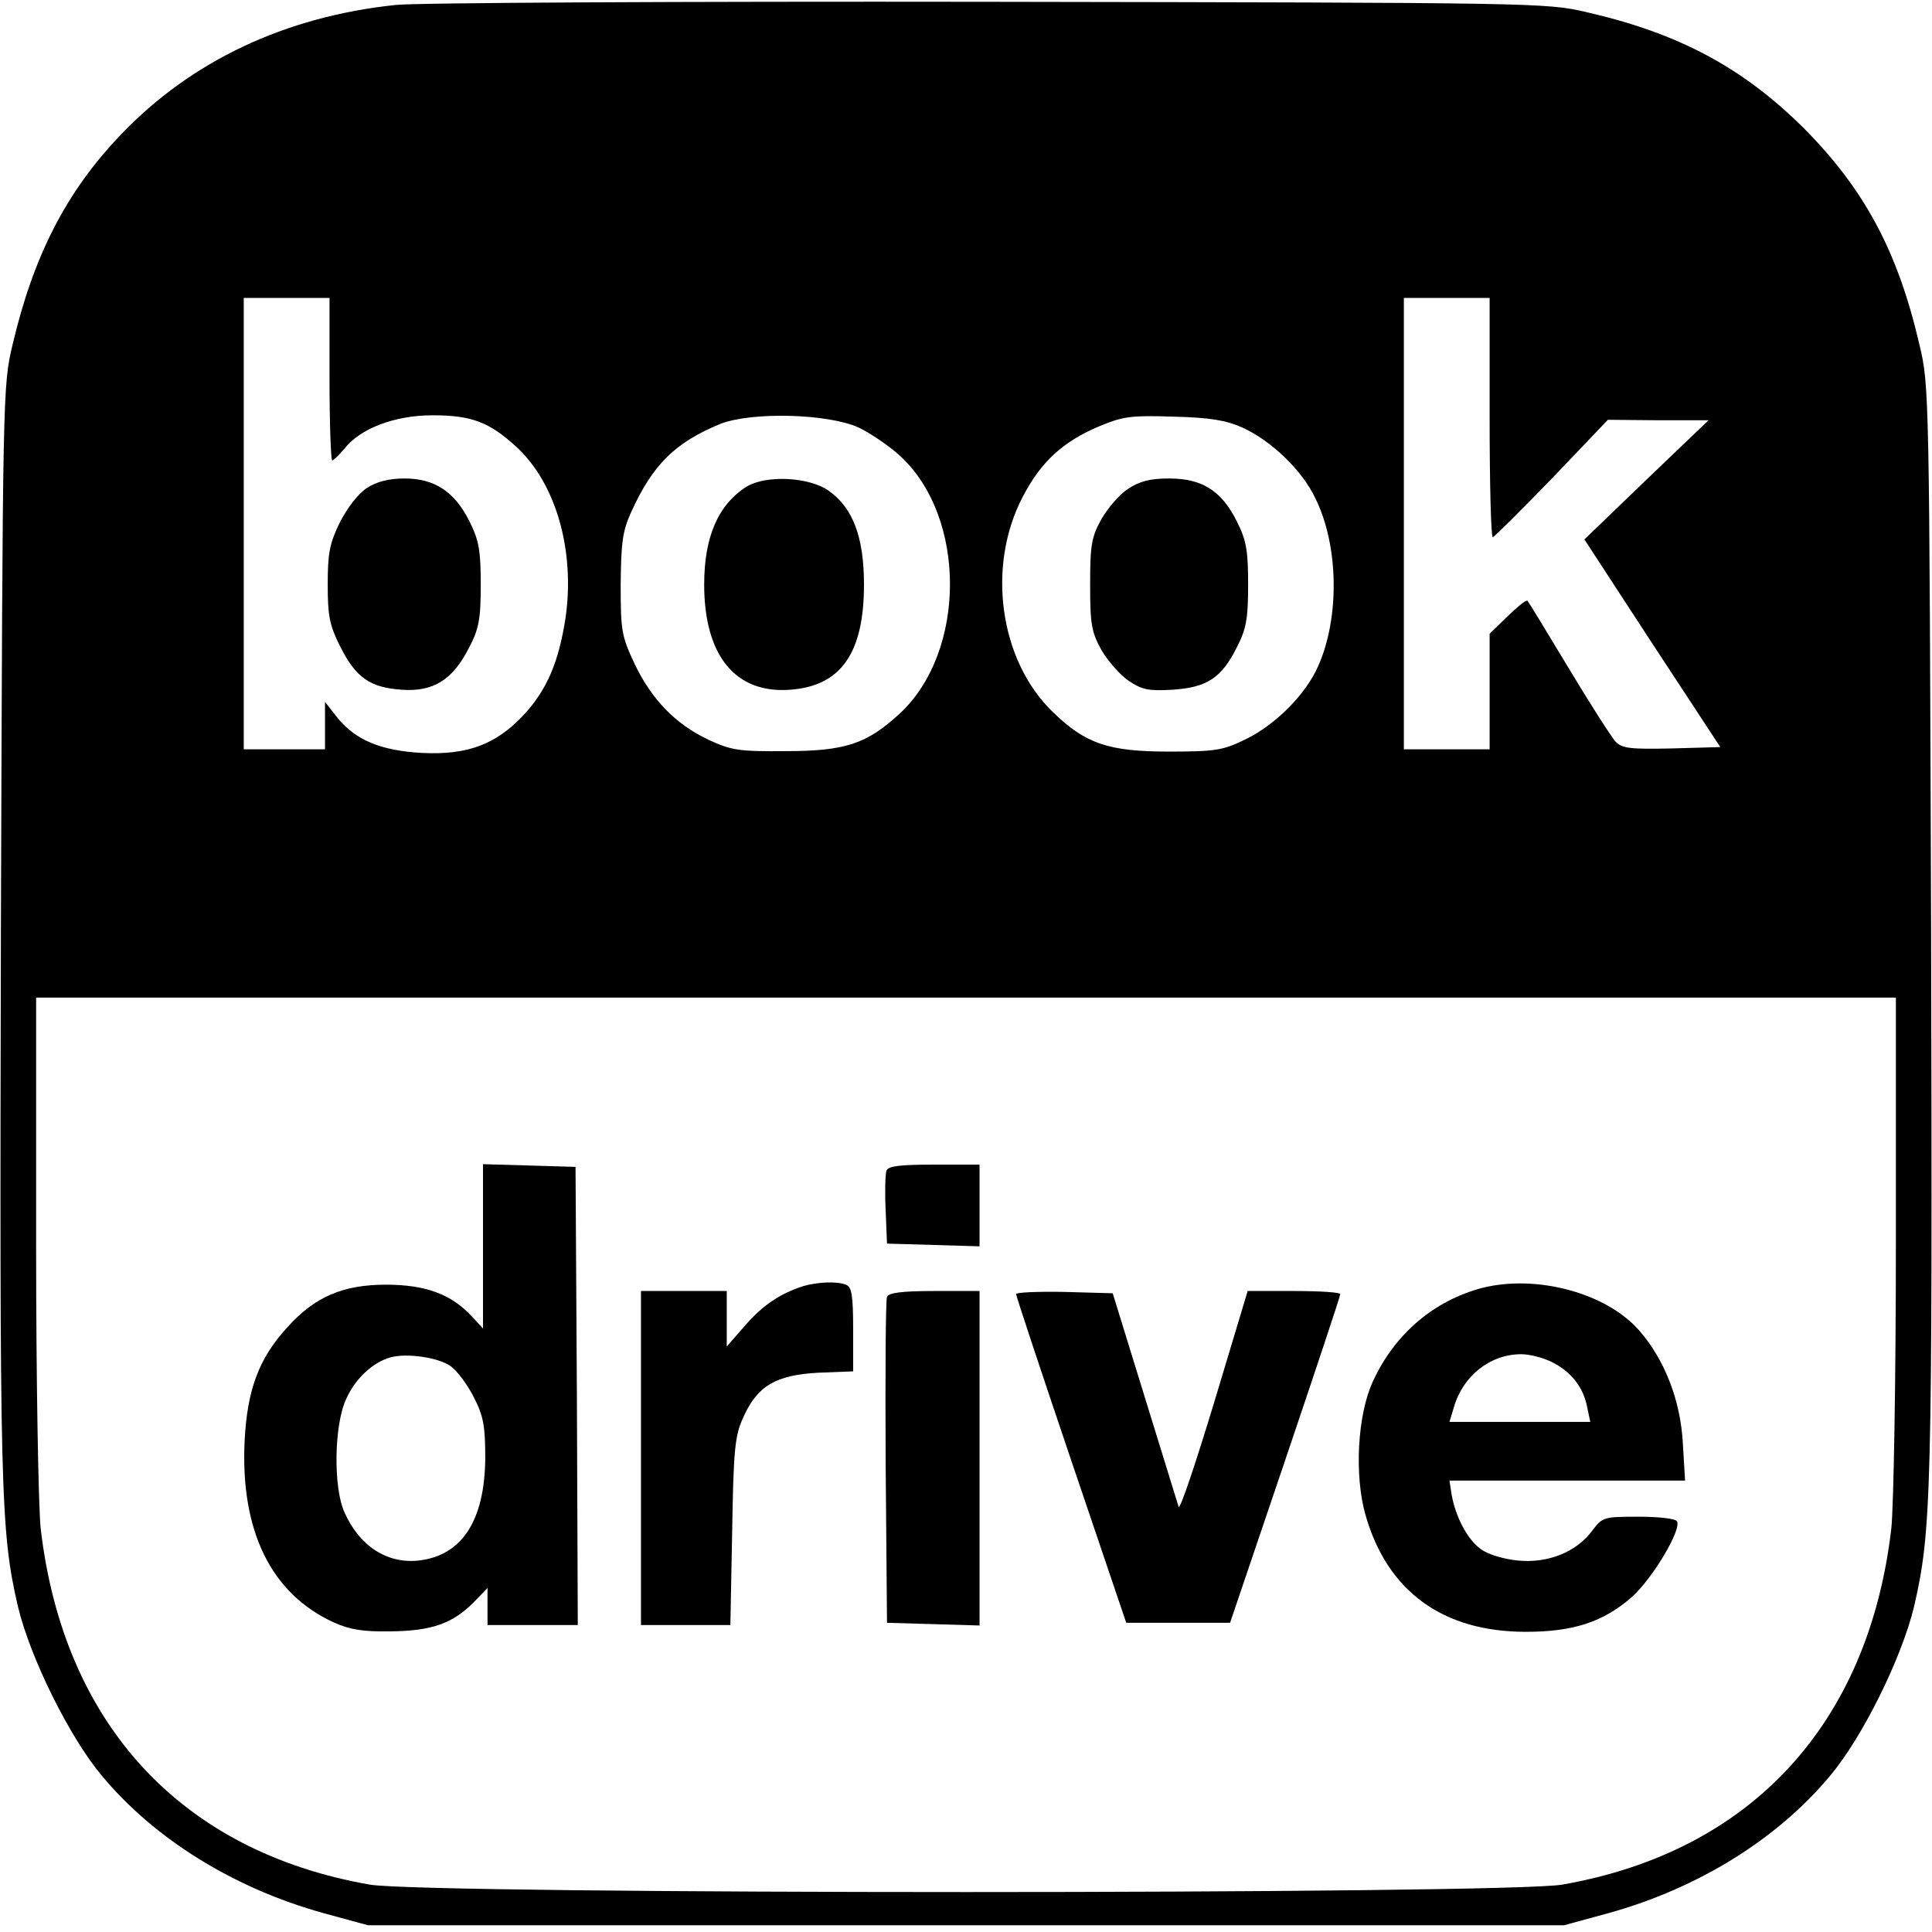
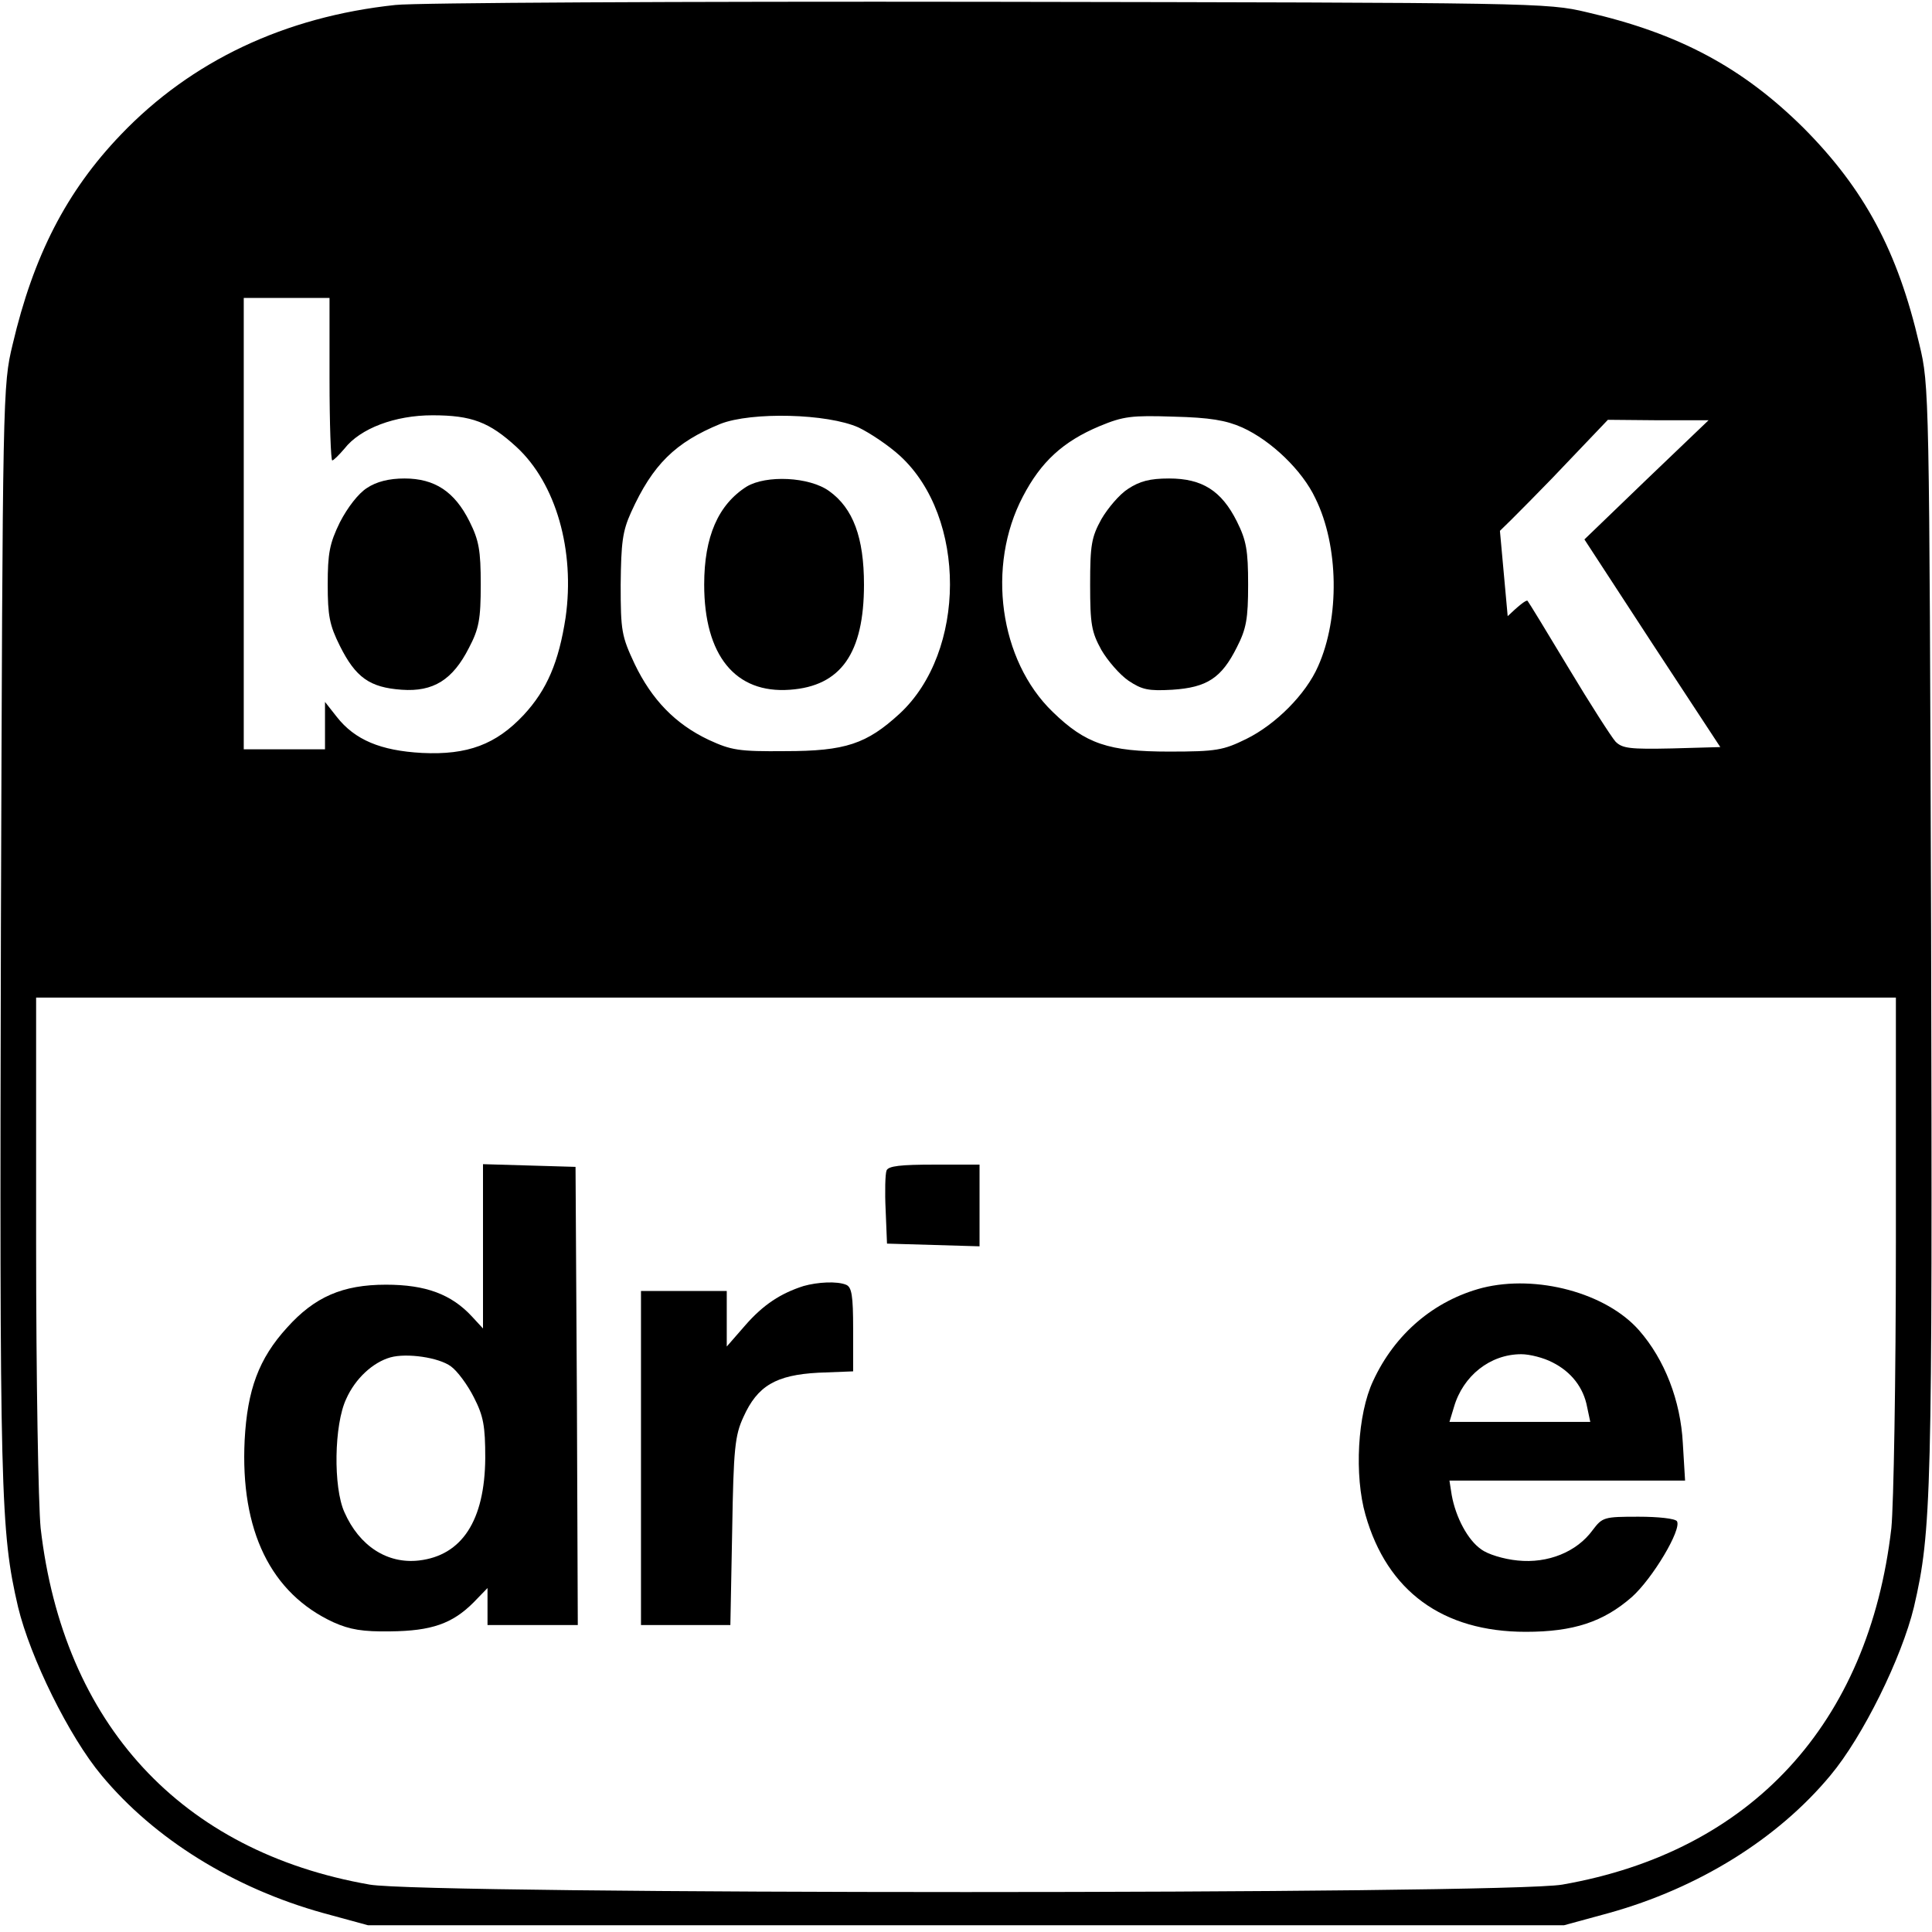
<svg xmlns="http://www.w3.org/2000/svg" version="1.0" width="428pt" height="428pt" viewBox="0 0 428 428" preserveAspectRatio="xMidYMid meet">
  <g transform="translate(0,428) scale(0.1,-0.1)" fill="#000000" stroke="none">
-     <path d="M876 4269 c-245 -26 -452 -124 -608 -287 -121 -126 -194 -269 -240 -465 -22 -91 -22 -105 -26 -1297 -3 -1252 -1 -1332 38 -1500 27 -112 113 -287 185 -373 117 -141 293 -250 491 -305 l99 -27 1325 0 1325 0 99 27 c198 55 374 164 491 305 72 86 158 261 185 373 39 168 41 248 38 1500 -4 1192 -4 1206 -26 1297 -48 207 -122 344 -256 479 -135 134 -276 210 -481 257 -88 21 -114 21 -1325 23 -679 1 -1271 -2 -1314 -7z m-146 -829 c0 -99 3 -180 6 -180 3 0 15 12 27 26 35 45 112 74 195 74 87 0 126 -15 186 -70 88 -81 130 -230 109 -378 -15 -98 -41 -160 -93 -216 -61 -65 -124 -89 -225 -84 -92 5 -149 29 -189 80 l-26 33 0 -52 0 -53 -90 0 -90 0 0 500 0 500 95 0 95 0 0 -180z m2570 -85 c0 -146 3 -265 7 -265 3 0 62 59 131 130 l124 130 111 -1 112 0 -138 -132 -137 -132 150 -230 151 -230 -107 -3 c-93 -2 -110 0 -125 15 -9 10 -56 83 -104 163 -48 80 -89 147 -91 149 -3 3 -22 -13 -44 -34 l-40 -39 0 -128 0 -128 -95 0 -95 0 0 500 0 500 95 0 95 0 0 -265z m-1398 -22 c25 -12 67 -40 92 -63 148 -136 147 -434 -1 -571 -73 -67 -120 -83 -253 -83 -104 -1 -120 2 -170 25 -74 35 -126 89 -164 168 -29 62 -31 73 -31 176 1 93 4 118 23 160 48 106 98 155 198 196 69 27 237 23 306 -8z m850 0 c64 -29 133 -95 162 -157 52 -105 54 -265 6 -372 -27 -62 -94 -129 -159 -161 -51 -25 -66 -28 -171 -28 -134 0 -185 17 -258 88 -118 114 -147 323 -66 477 40 77 89 122 170 156 53 22 71 24 164 21 80 -2 116 -8 152 -24z m1448 -1805 c0 -307 -5 -582 -10 -633 -50 -434 -311 -717 -729 -790 -125 -22 -2517 -22 -2642 0 -418 73 -679 356 -729 790 -5 51 -10 326 -10 633 l0 542 2060 0 2060 0 0 -542z" />
+     <path d="M876 4269 c-245 -26 -452 -124 -608 -287 -121 -126 -194 -269 -240 -465 -22 -91 -22 -105 -26 -1297 -3 -1252 -1 -1332 38 -1500 27 -112 113 -287 185 -373 117 -141 293 -250 491 -305 l99 -27 1325 0 1325 0 99 27 c198 55 374 164 491 305 72 86 158 261 185 373 39 168 41 248 38 1500 -4 1192 -4 1206 -26 1297 -48 207 -122 344 -256 479 -135 134 -276 210 -481 257 -88 21 -114 21 -1325 23 -679 1 -1271 -2 -1314 -7z m-146 -829 c0 -99 3 -180 6 -180 3 0 15 12 27 26 35 45 112 74 195 74 87 0 126 -15 186 -70 88 -81 130 -230 109 -378 -15 -98 -41 -160 -93 -216 -61 -65 -124 -89 -225 -84 -92 5 -149 29 -189 80 l-26 33 0 -52 0 -53 -90 0 -90 0 0 500 0 500 95 0 95 0 0 -180z m2570 -85 c0 -146 3 -265 7 -265 3 0 62 59 131 130 l124 130 111 -1 112 0 -138 -132 -137 -132 150 -230 151 -230 -107 -3 c-93 -2 -110 0 -125 15 -9 10 -56 83 -104 163 -48 80 -89 147 -91 149 -3 3 -22 -13 -44 -34 z m-1398 -22 c25 -12 67 -40 92 -63 148 -136 147 -434 -1 -571 -73 -67 -120 -83 -253 -83 -104 -1 -120 2 -170 25 -74 35 -126 89 -164 168 -29 62 -31 73 -31 176 1 93 4 118 23 160 48 106 98 155 198 196 69 27 237 23 306 -8z m850 0 c64 -29 133 -95 162 -157 52 -105 54 -265 6 -372 -27 -62 -94 -129 -159 -161 -51 -25 -66 -28 -171 -28 -134 0 -185 17 -258 88 -118 114 -147 323 -66 477 40 77 89 122 170 156 53 22 71 24 164 21 80 -2 116 -8 152 -24z m1448 -1805 c0 -307 -5 -582 -10 -633 -50 -434 -311 -717 -729 -790 -125 -22 -2517 -22 -2642 0 -418 73 -679 356 -729 790 -5 51 -10 326 -10 633 l0 542 2060 0 2060 0 0 -542z" />
    <path d="M813 3199 c-19 -12 -43 -43 -60 -76 -23 -47 -27 -69 -27 -138 0 -69 4 -90 27 -136 35 -70 66 -92 137 -97 70 -5 113 22 149 93 22 42 26 63 26 140 0 76 -4 98 -25 140 -33 66 -77 95 -144 95 -34 0 -62 -7 -83 -21z" />
    <path d="M1654 3202 c-63 -40 -94 -111 -94 -217 0 -157 69 -242 190 -233 113 8 164 81 164 233 0 104 -24 169 -77 207 -44 32 -140 36 -183 10z" />
    <path d="M2499 3197 c-19 -12 -45 -43 -59 -67 -22 -40 -25 -57 -25 -145 0 -88 3 -105 25 -145 14 -24 41 -55 60 -68 30 -20 44 -23 97 -20 77 5 109 26 143 94 21 41 25 63 25 139 0 76 -4 98 -25 140 -34 68 -77 95 -150 95 -43 0 -65 -6 -91 -23z" />
    <path d="M1070 1519 l0 -182 -24 26 c-46 50 -103 71 -191 71 -96 0 -158 -27 -219 -95 -63 -69 -88 -138 -94 -249 -10 -201 58 -340 197 -404 36 -16 64 -21 126 -20 91 1 137 17 184 64 l31 32 0 -41 0 -41 100 0 100 0 -2 508 -3 507 -102 3 -103 3 0 -182z m-71 -266 c14 -10 37 -41 51 -69 21 -41 25 -63 25 -134 -1 -139 -52 -216 -147 -227 -70 -8 -132 32 -165 107 -25 55 -23 194 4 251 20 45 59 81 98 92 36 10 107 0 134 -20z" />
    <path d="M1964 1687 c-3 -8 -4 -47 -2 -88 l3 -74 103 -3 102 -3 0 91 0 90 -100 0 c-75 0 -102 -3 -106 -13z" />
    <path d="M1780 1431 c-50 -16 -89 -41 -129 -87 l-41 -47 0 62 0 61 -95 0 -95 0 0 -370 0 -370 99 0 99 0 4 208 c3 183 6 212 25 253 31 69 72 93 166 98 l77 3 0 93 c0 75 -3 94 -16 99 -20 8 -62 6 -94 -3z" />
    <path d="M3284 1427 c-107 -28 -194 -102 -242 -206 -35 -74 -42 -210 -17 -297 48 -169 171 -259 355 -259 106 0 172 22 235 77 46 41 111 150 100 168 -4 6 -42 10 -85 10 -77 0 -80 -1 -102 -30 -35 -48 -99 -74 -166 -67 -31 3 -67 14 -81 25 -29 20 -56 70 -65 120 l-5 32 261 0 261 0 -5 83 c-5 94 -40 185 -97 250 -73 83 -227 124 -347 94z m155 -165 c42 -21 69 -56 77 -99 l7 -33 -156 0 -156 0 10 33 c20 69 80 117 149 117 19 0 50 -8 69 -18z" />
-     <path d="M1965 1407 c-3 -6 -4 -172 -3 -367 l3 -355 103 -3 102 -3 0 371 0 370 -100 0 c-72 0 -102 -4 -105 -13z" />
-     <path d="M2251 1413 c0 -4 55 -170 122 -368 l122 -360 115 0 115 0 122 360 c67 198 122 363 122 368 1 4 -45 7 -102 7 l-103 0 -74 -246 c-41 -135 -76 -240 -79 -232 -2 7 -36 117 -75 243 l-71 230 -108 3 c-59 1 -107 -1 -106 -5z" />
  </g>
</svg>